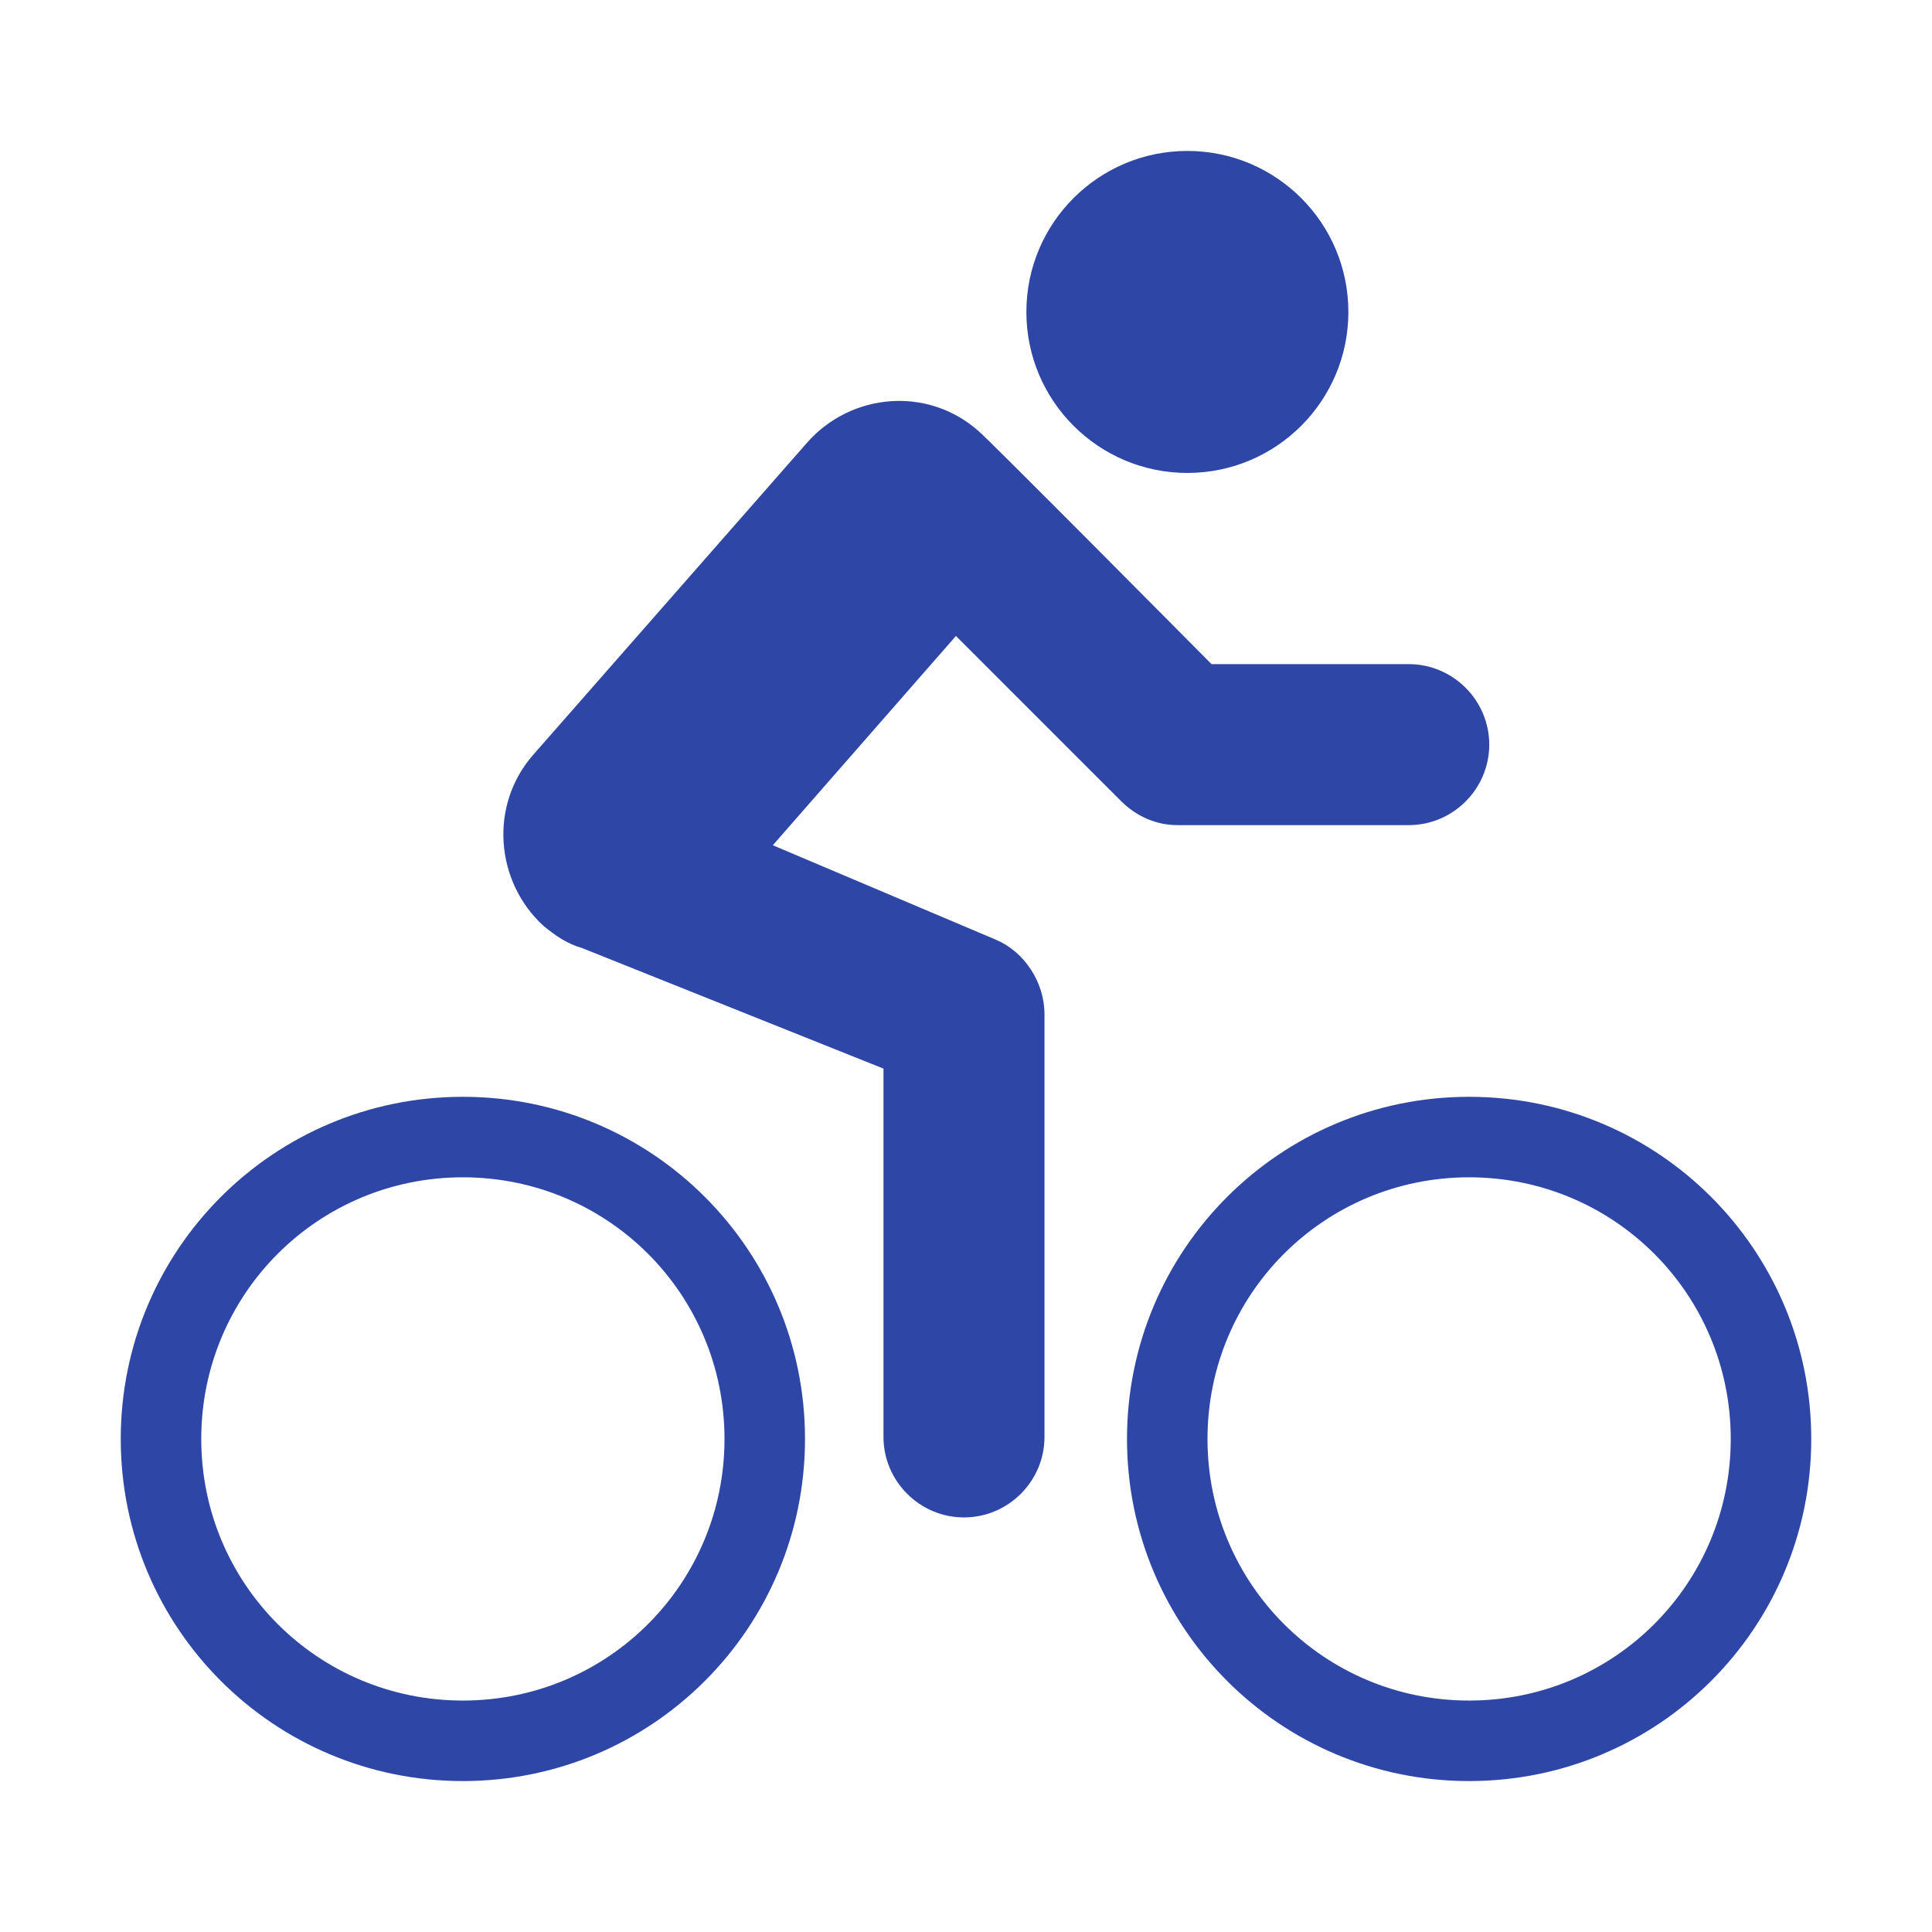
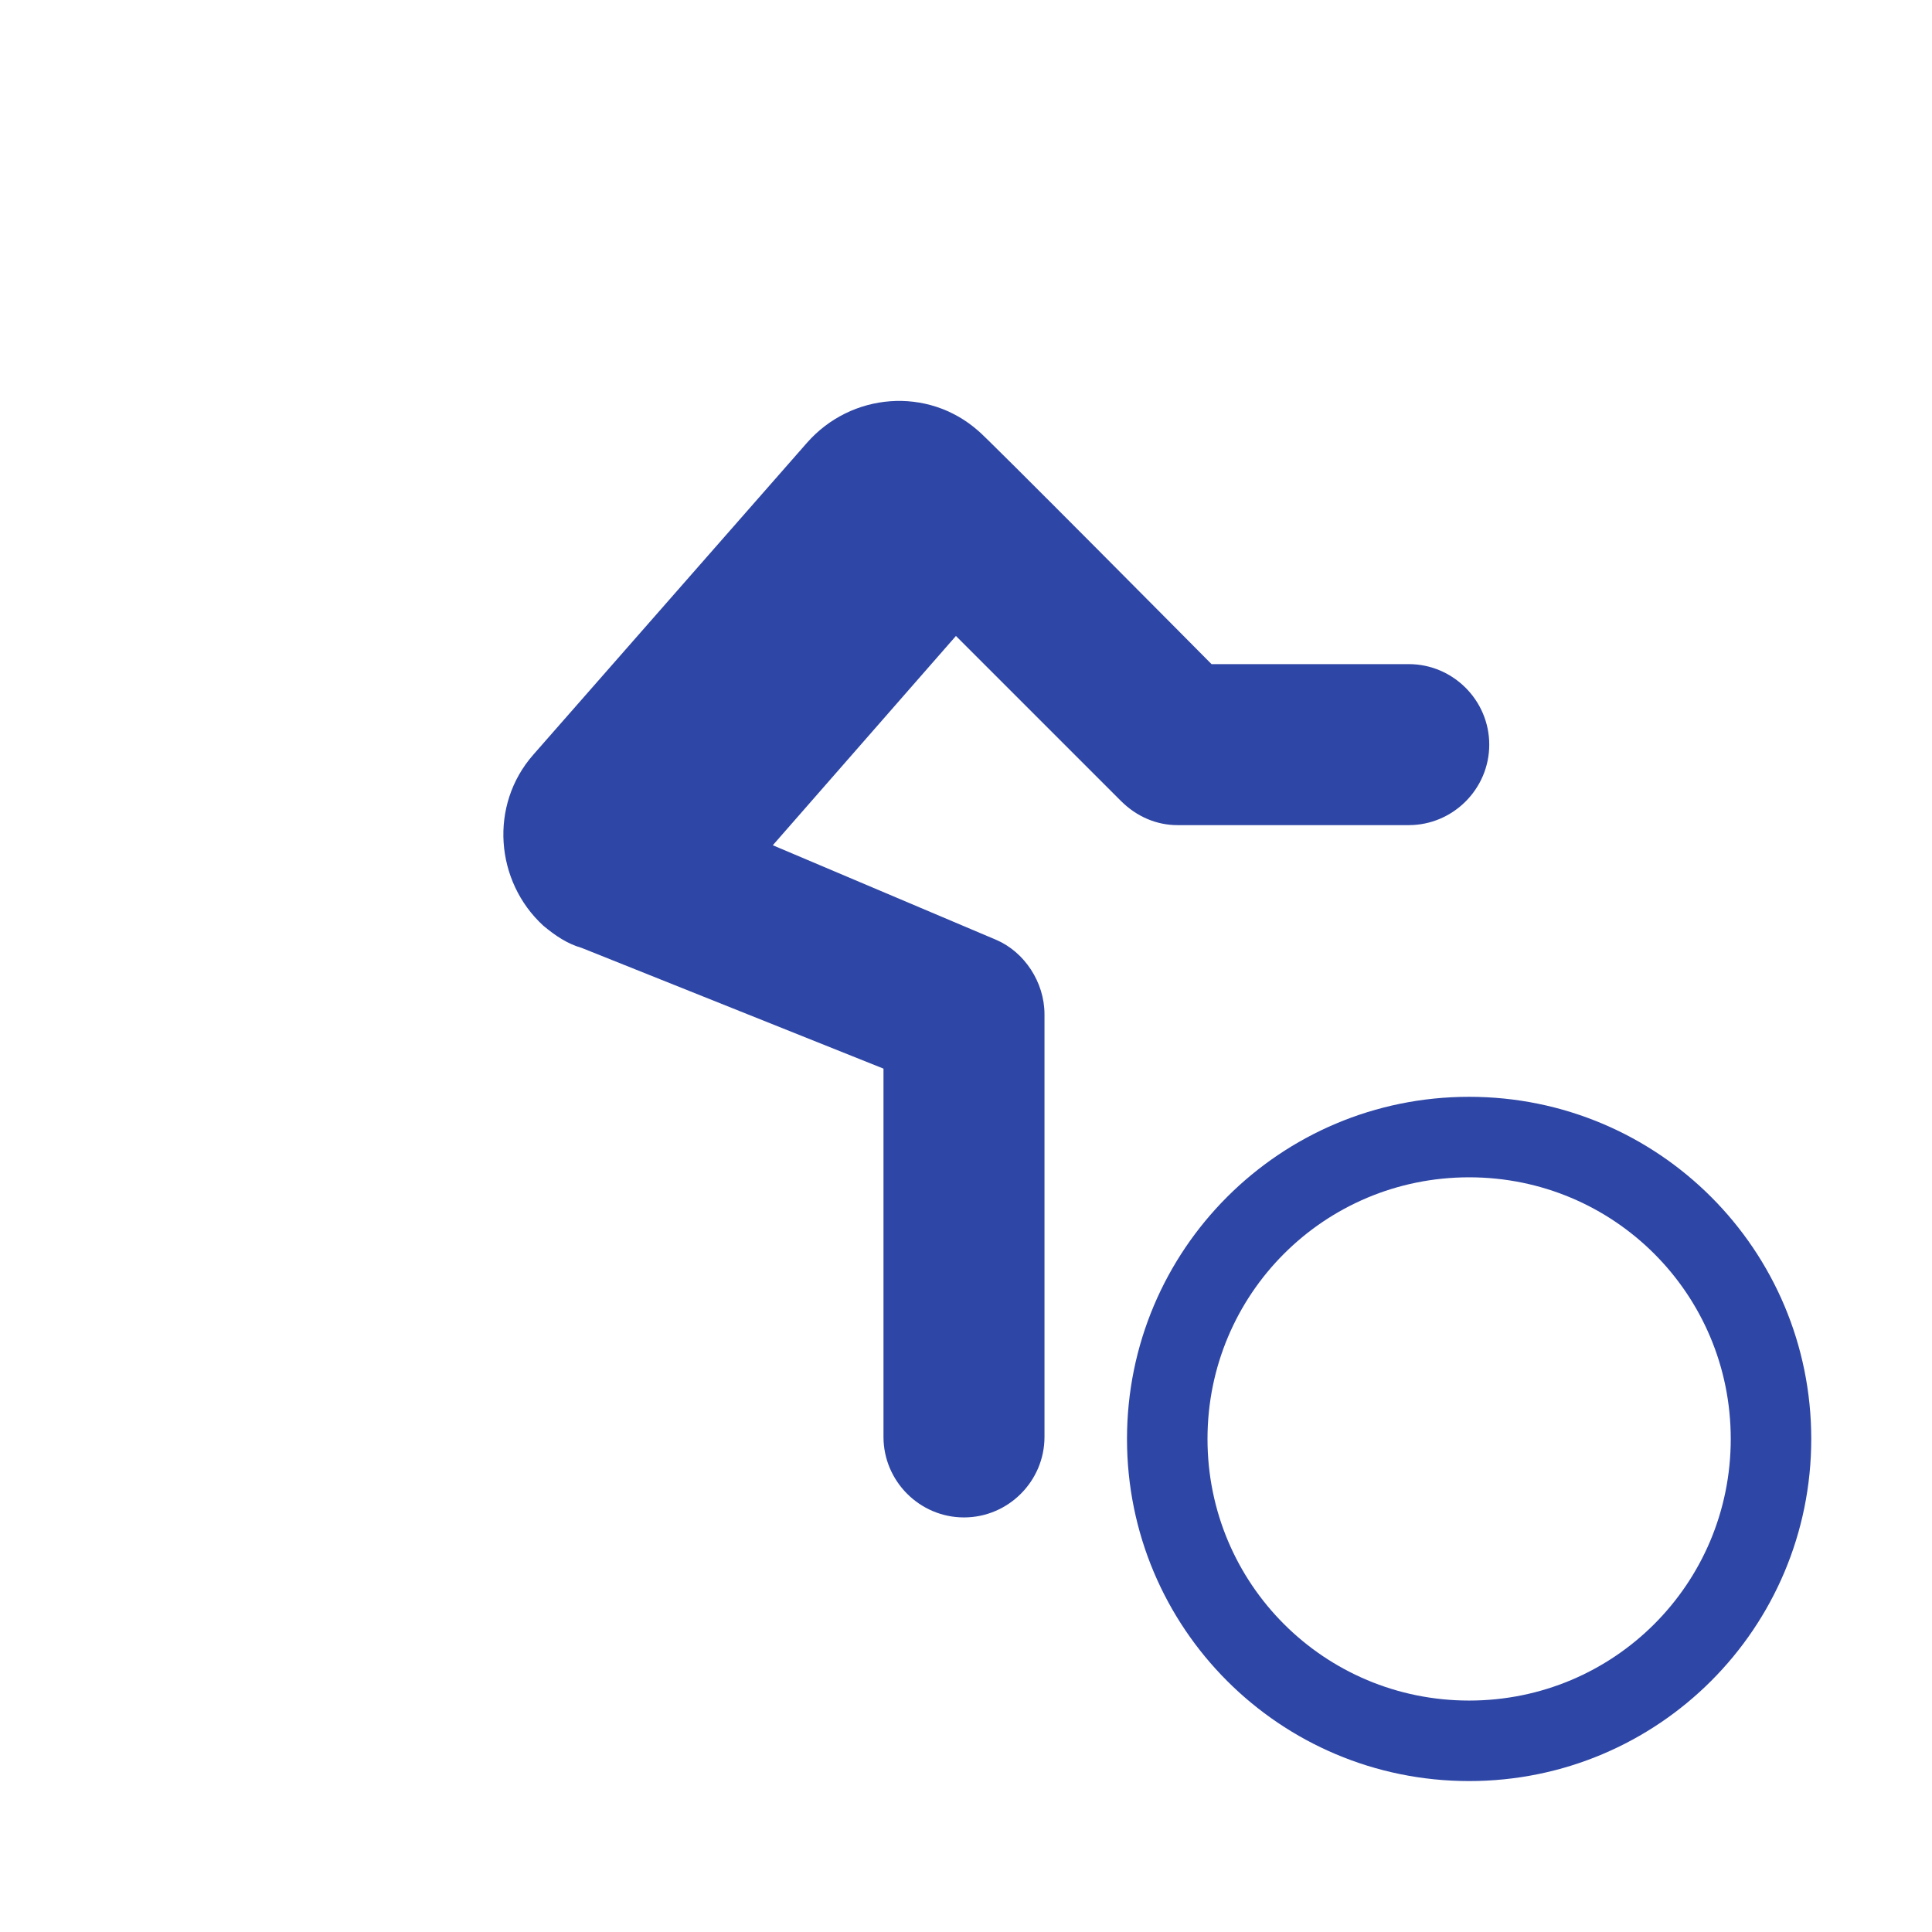
<svg xmlns="http://www.w3.org/2000/svg" width="96" height="96" xml:space="preserve" overflow="hidden">
  <g transform="translate(-592 -312)">
-     <path d="M659 327.5C659 331.918 655.418 335.5 651 335.5 646.582 335.5 643 331.918 643 327.5 643 323.082 646.582 319.5 651 319.5 655.418 319.5 659 323.082 659 327.5Z" fill="#2E46A5" />
-     <path d="M615 366.5C605.6 366.5 598 374.1 598 383.5 598 392.9 605.6 400.5 615 400.5 624.4 400.5 632 392.9 632 383.5 632 374.1 624.4 366.5 615 366.5ZM615 396.5C607.8 396.5 602 390.7 602 383.5 602 376.3 607.8 370.5 615 370.5 622.2 370.5 628 376.3 628 383.5 628 390.7 622.2 396.5 615 396.5Z" fill="#2E46A5" />
    <path d="M665 366.5C655.6 366.5 648 374.1 648 383.5 648 392.9 655.6 400.5 665 400.5 674.4 400.5 682 392.9 682 383.5 682 374.1 674.4 366.5 665 366.5ZM665 396.5C657.8 396.5 652 390.7 652 383.5 652 376.3 657.8 370.5 665 370.5 672.2 370.5 678 376.3 678 383.5 678 390.7 672.2 396.5 665 396.5Z" fill="#2E46A5" />
    <path d="M647.7 351.8C648.5 352.6 649.5 353 650.5 353L662 353C664.2 353 666 351.2 666 349 666 346.8 664.2 345 662 345L652.2 345C652.2 345 640.8 333.5 640.6 333.4 638.1 331.2 634.3 331.5 632.1 334L618.5 349.5C616.3 352 616.6 355.8 619 358 619.6 358.5 620.2 358.9 620.9 359.1L620.9 359.1 635.9 365.1 635.9 383.4C635.9 385.6 637.7 387.4 639.9 387.4 642.1 387.4 643.9 385.6 643.9 383.4L643.9 362.4C643.9 360.8 642.9 359.3 641.5 358.7L630.4 354 639.5 343.6 647.7 351.8Z" fill="#2E46A5" />
  </g>
</svg>